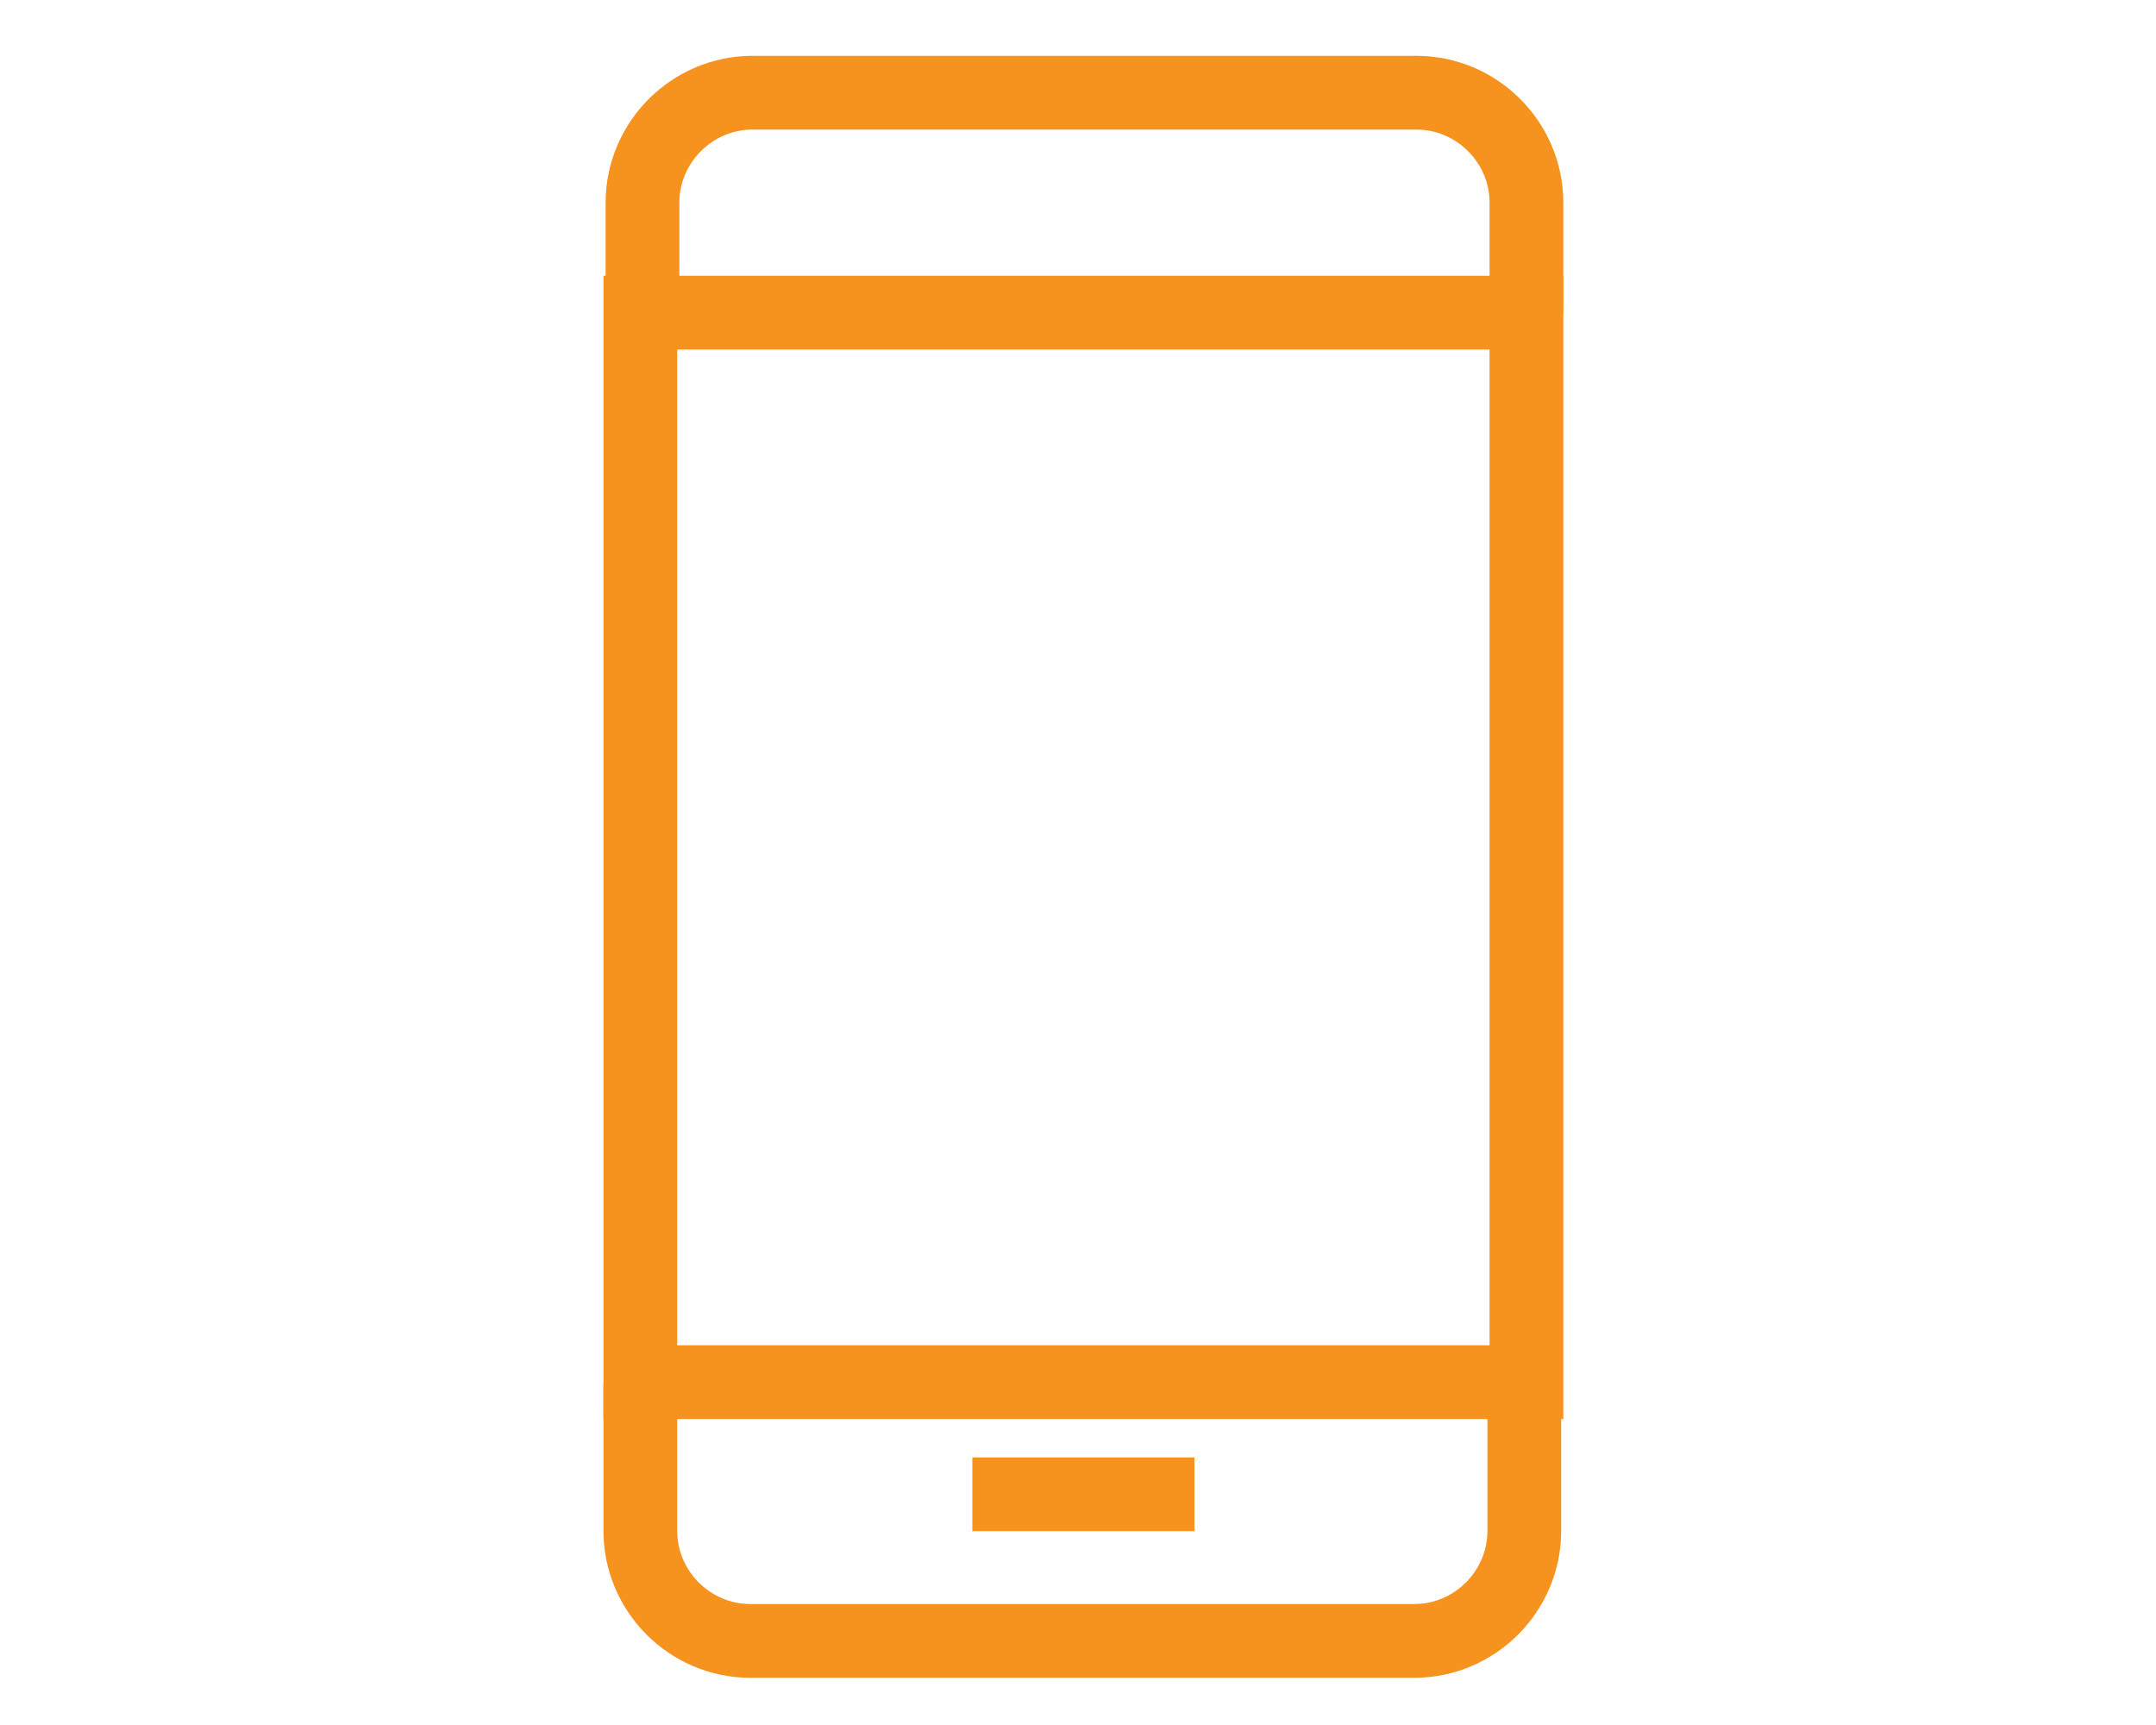
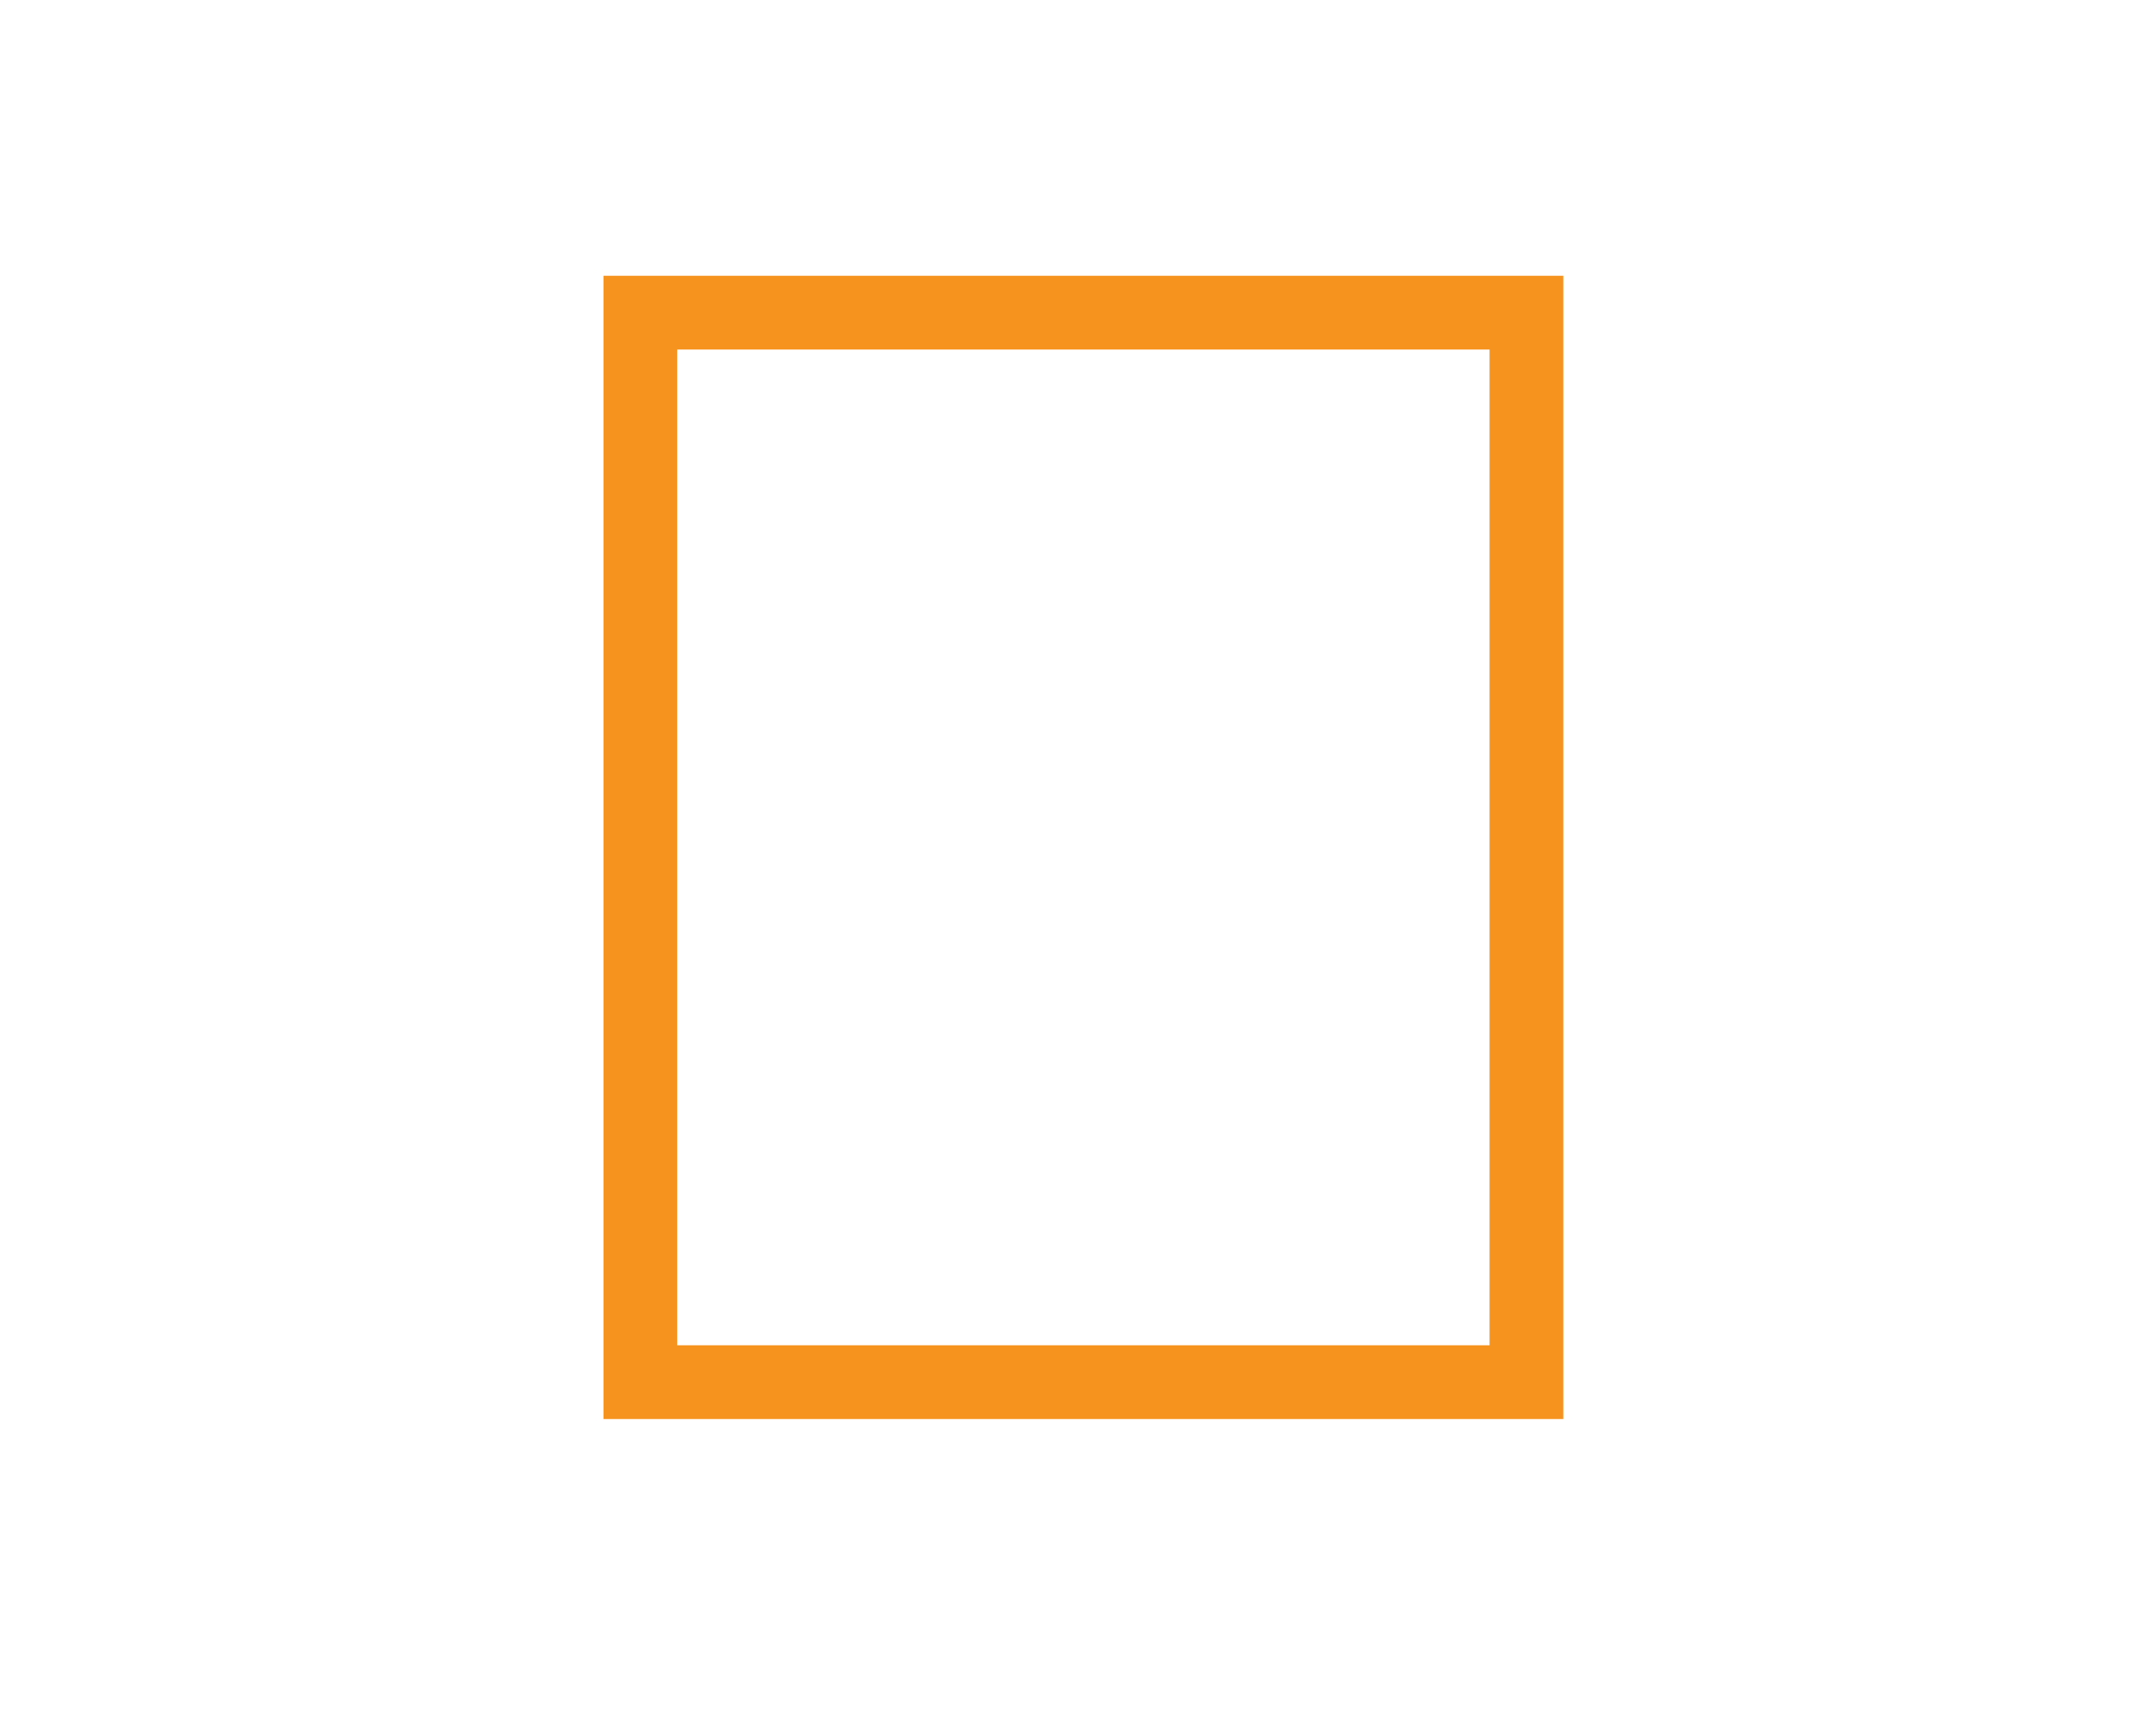
<svg xmlns="http://www.w3.org/2000/svg" version="1.1" id="Capa_1" x="0px" y="0px" viewBox="0 0 100 80" style="enable-background:new 0 0 100 80;" xml:space="preserve">
  <style type="text/css">
	.st0{fill:none;stroke:#F6921E;stroke-width:3.421;stroke-miterlimit:10;}
</style>
  <g>
-     <path class="st0" d="M70.8,14.5V9.4c0-2.8-2.3-5.1-5.1-5.1H34.9c-2.8,0-5.1,2.3-5.1,5.1v5.1" />
-     <path class="st0" d="M29.7,64.2V71c0,2.8,2.3,5.1,5.1,5.1h30.8c2.8,0,5.1-2.3,5.1-5.1v-6.8" />
    <rect x="29.7" y="14.5" class="st0" width="41.1" height="49.6" />
-     <line class="st0" x1="45.1" y1="69.3" x2="55.4" y2="69.3" />
  </g>
</svg>